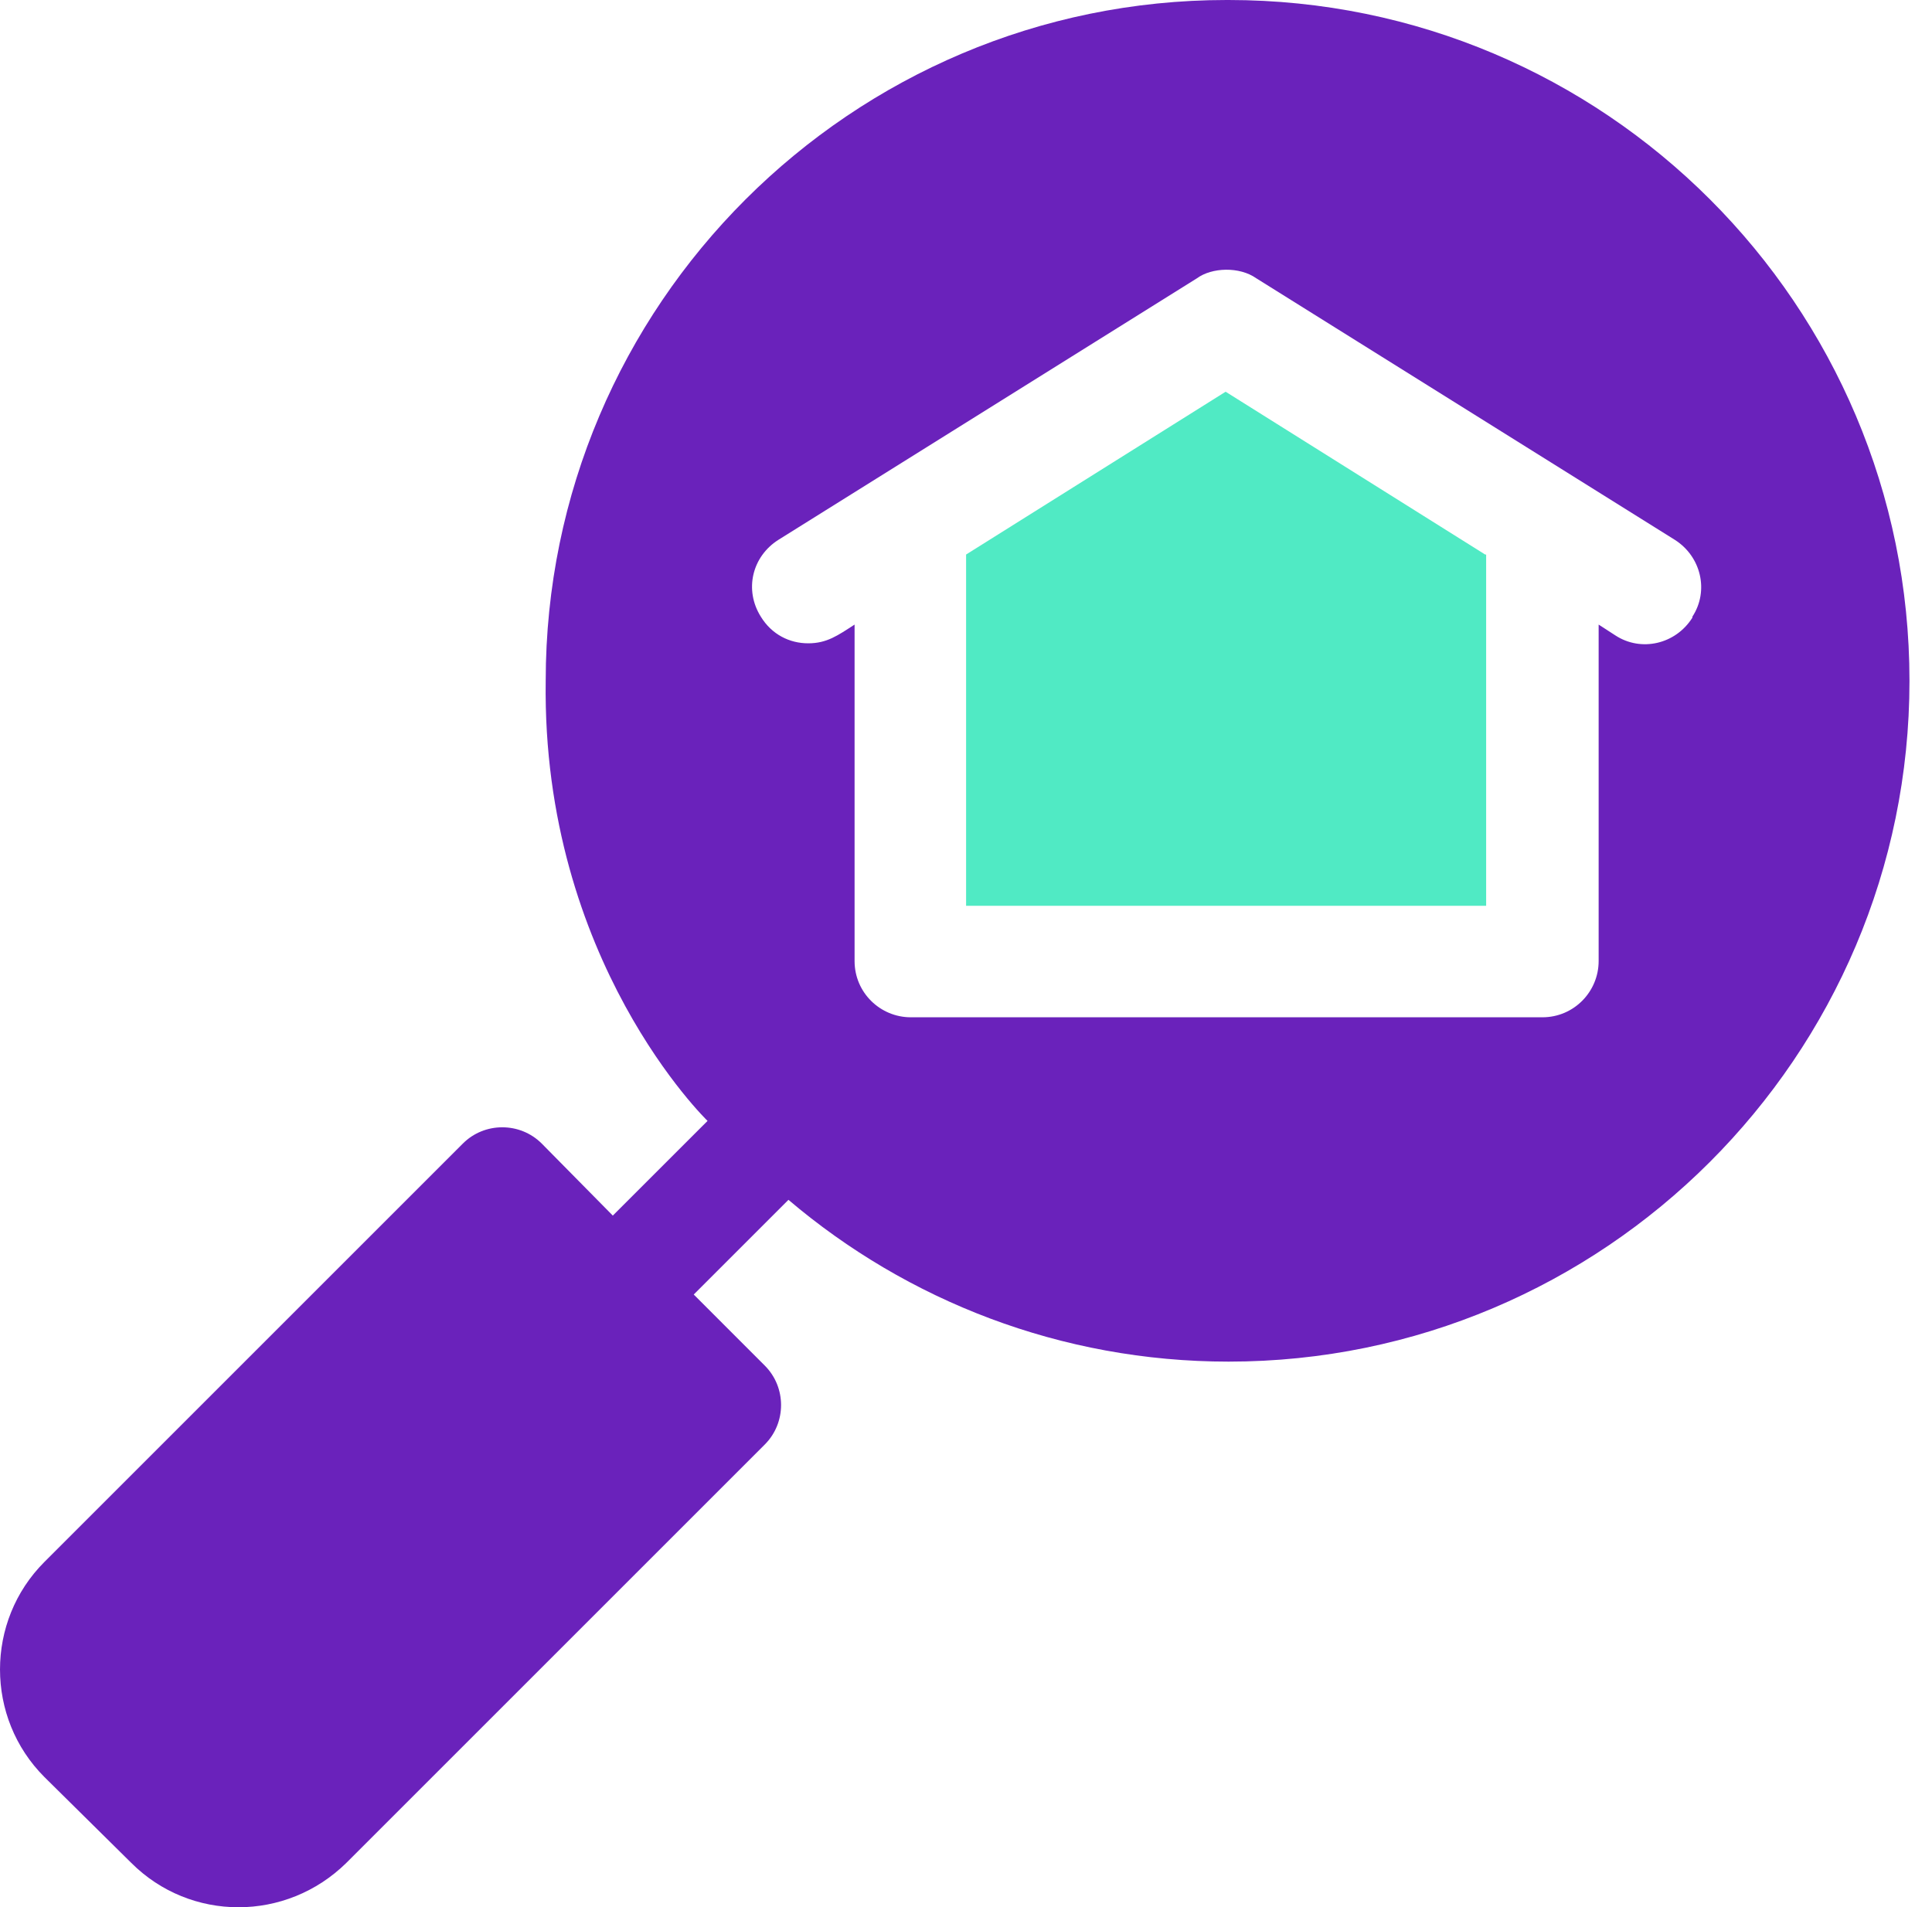
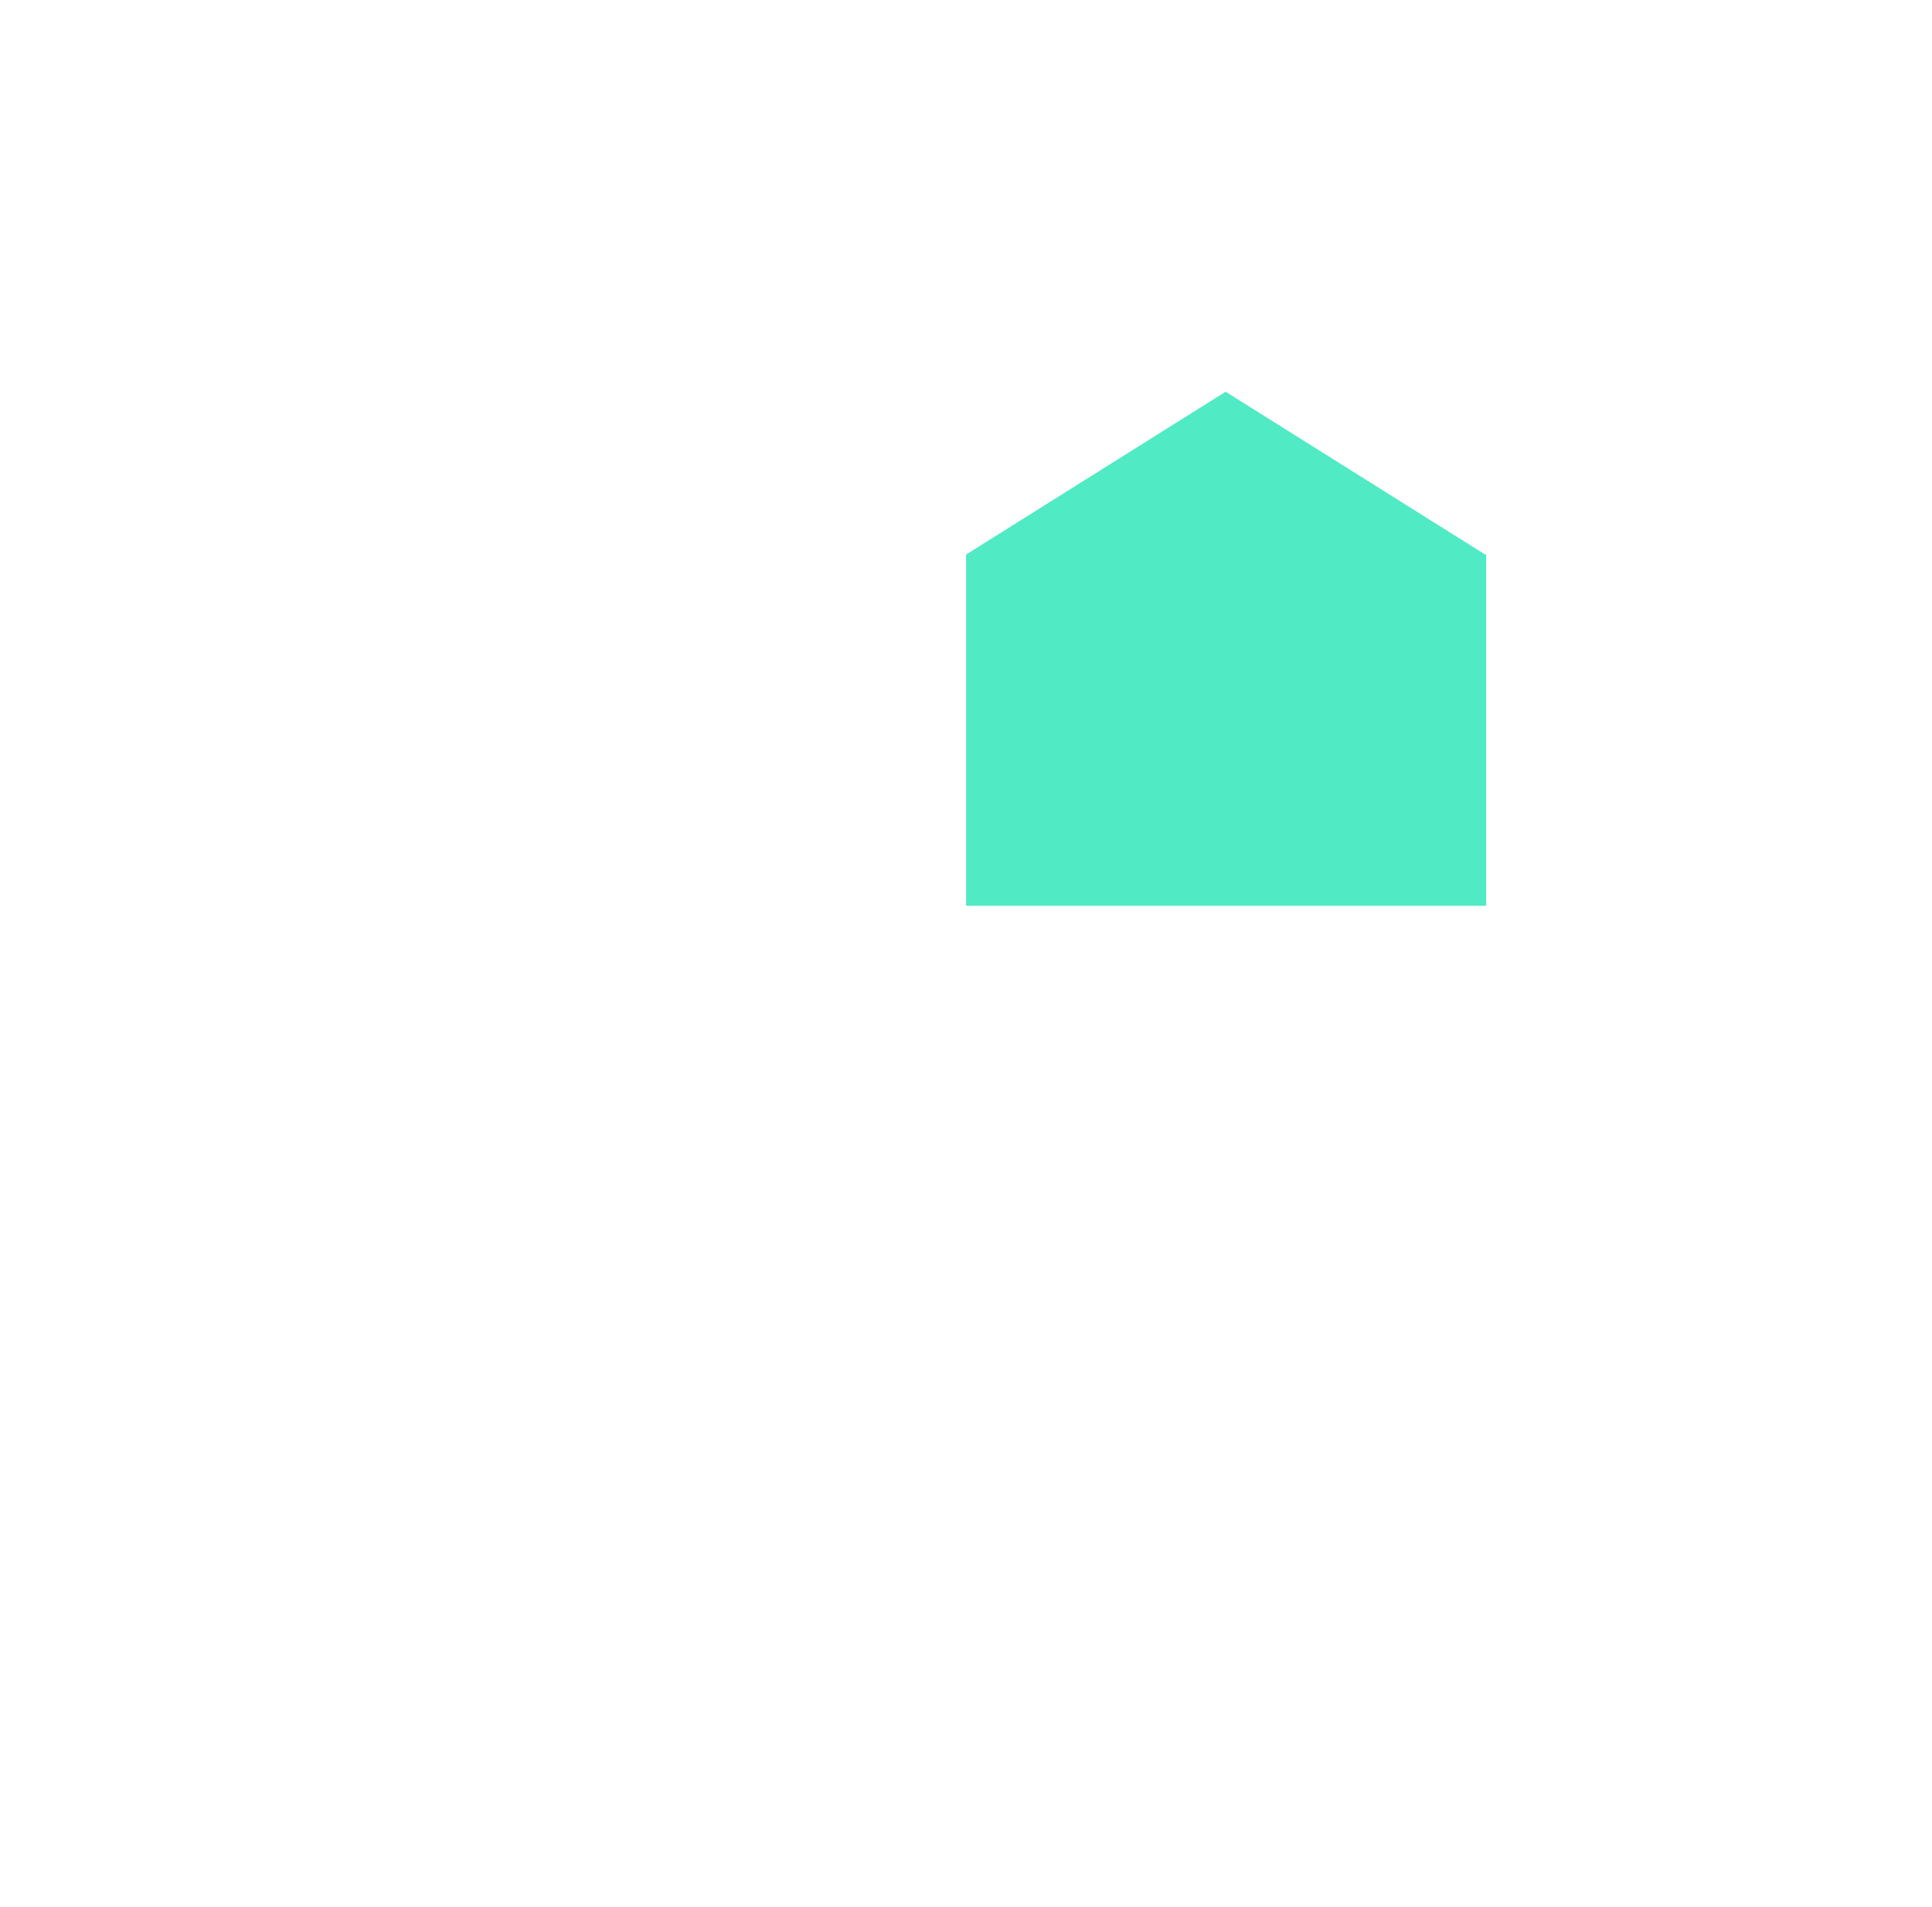
<svg xmlns="http://www.w3.org/2000/svg" width="79" height="78" viewBox="0 0 79 78" fill="none">
-   <path d="M50.156 0C34.823 0 22.314 12.469 22.314 27.843C22.153 39.303 28.932 45.84 28.932 45.84L25.058 49.713L22.153 46.768C21.265 45.88 19.812 45.88 18.925 46.768L1.816 63.877C-0.605 66.298 -0.605 70.252 1.816 72.674L5.367 76.184C7.788 78.605 11.702 78.605 14.163 76.184L31.272 59.075C32.16 58.187 32.16 56.735 31.272 55.847L28.367 52.941L32.24 49.068C37.083 53.184 43.377 55.685 50.237 55.685C65.57 55.685 78.079 43.217 78.079 27.843C78.079 12.469 65.611 0 50.237 0H50.156ZM69.202 25.26C68.516 26.35 67.104 26.672 66.055 25.987L65.369 25.543V39.303C65.369 40.553 64.36 41.603 63.069 41.603H37.244C35.993 41.603 34.944 40.594 34.944 39.303V25.543C34.258 25.987 33.814 26.309 33.048 26.309C32.281 26.309 31.555 25.946 31.111 25.22C30.425 24.13 30.747 22.758 31.837 22.072L48.946 11.379C49.551 10.935 50.681 10.895 51.367 11.379L68.476 22.072C69.565 22.758 69.888 24.171 69.202 25.22V25.26Z" fill="#6A22BB" />
  <path d="M60.769 22.678V37.043H39.504V22.678L50.116 16.02L60.728 22.678H60.769Z" fill="#50EAC4" />
</svg>